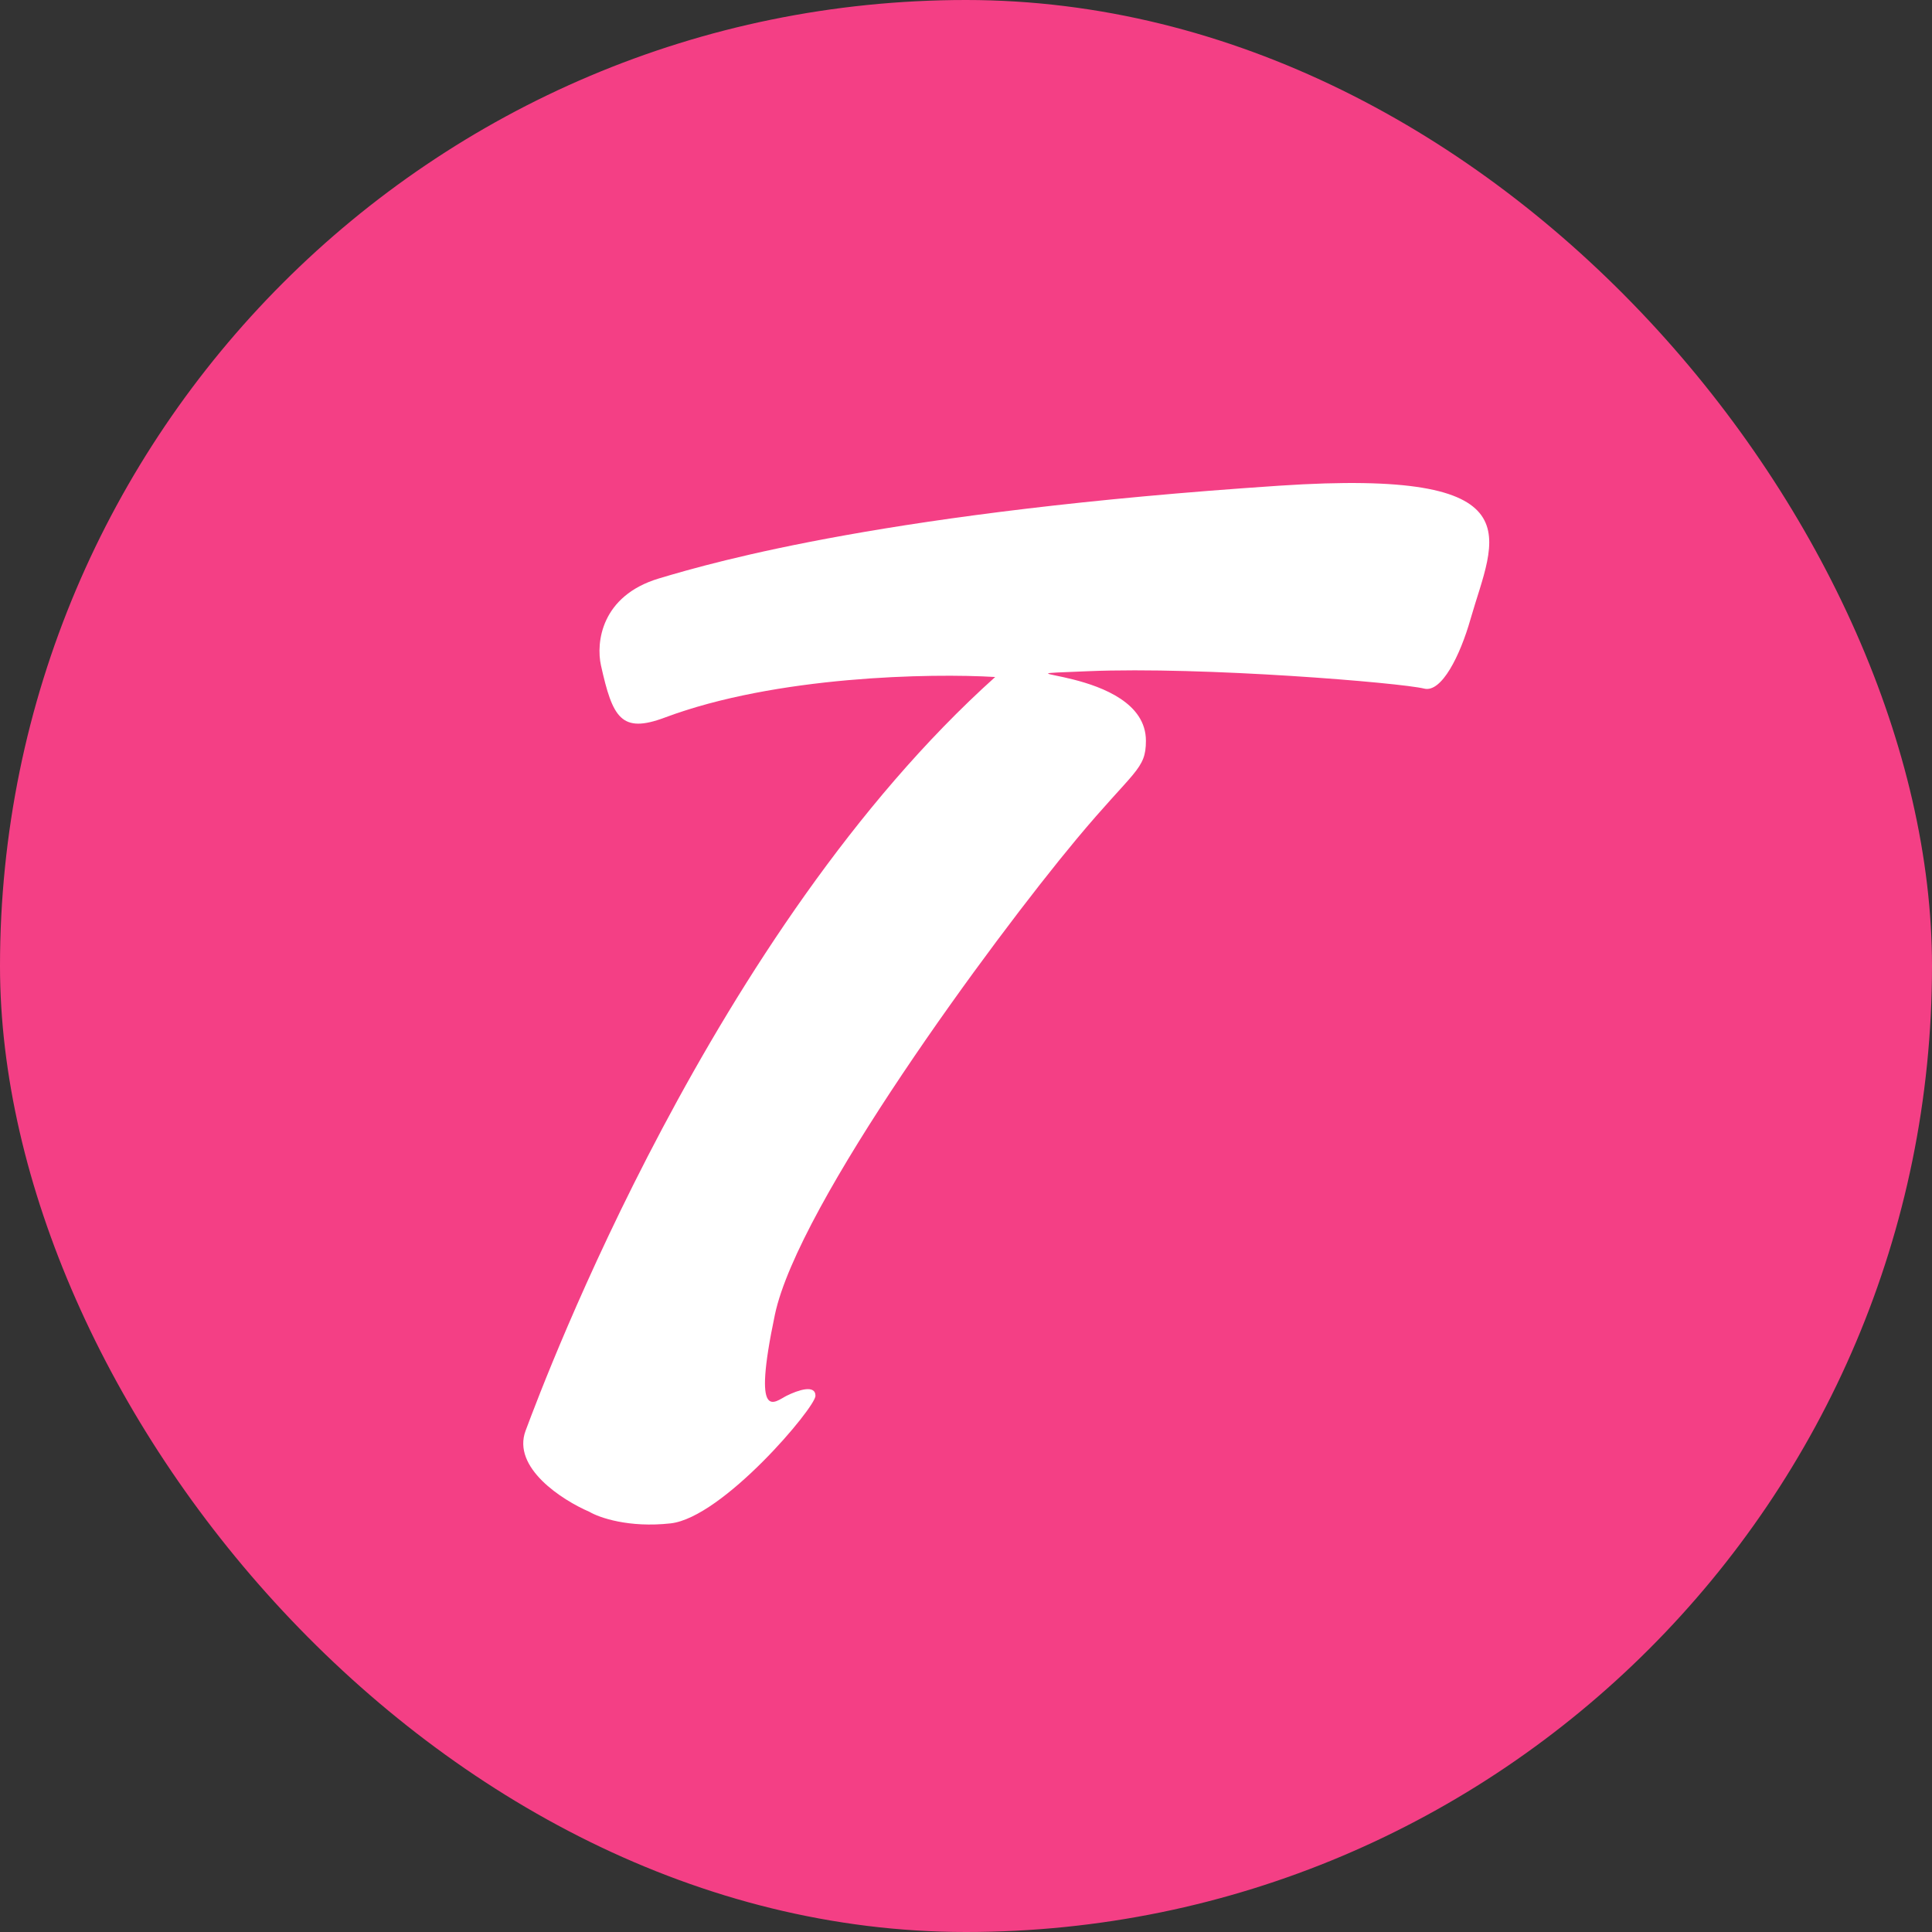
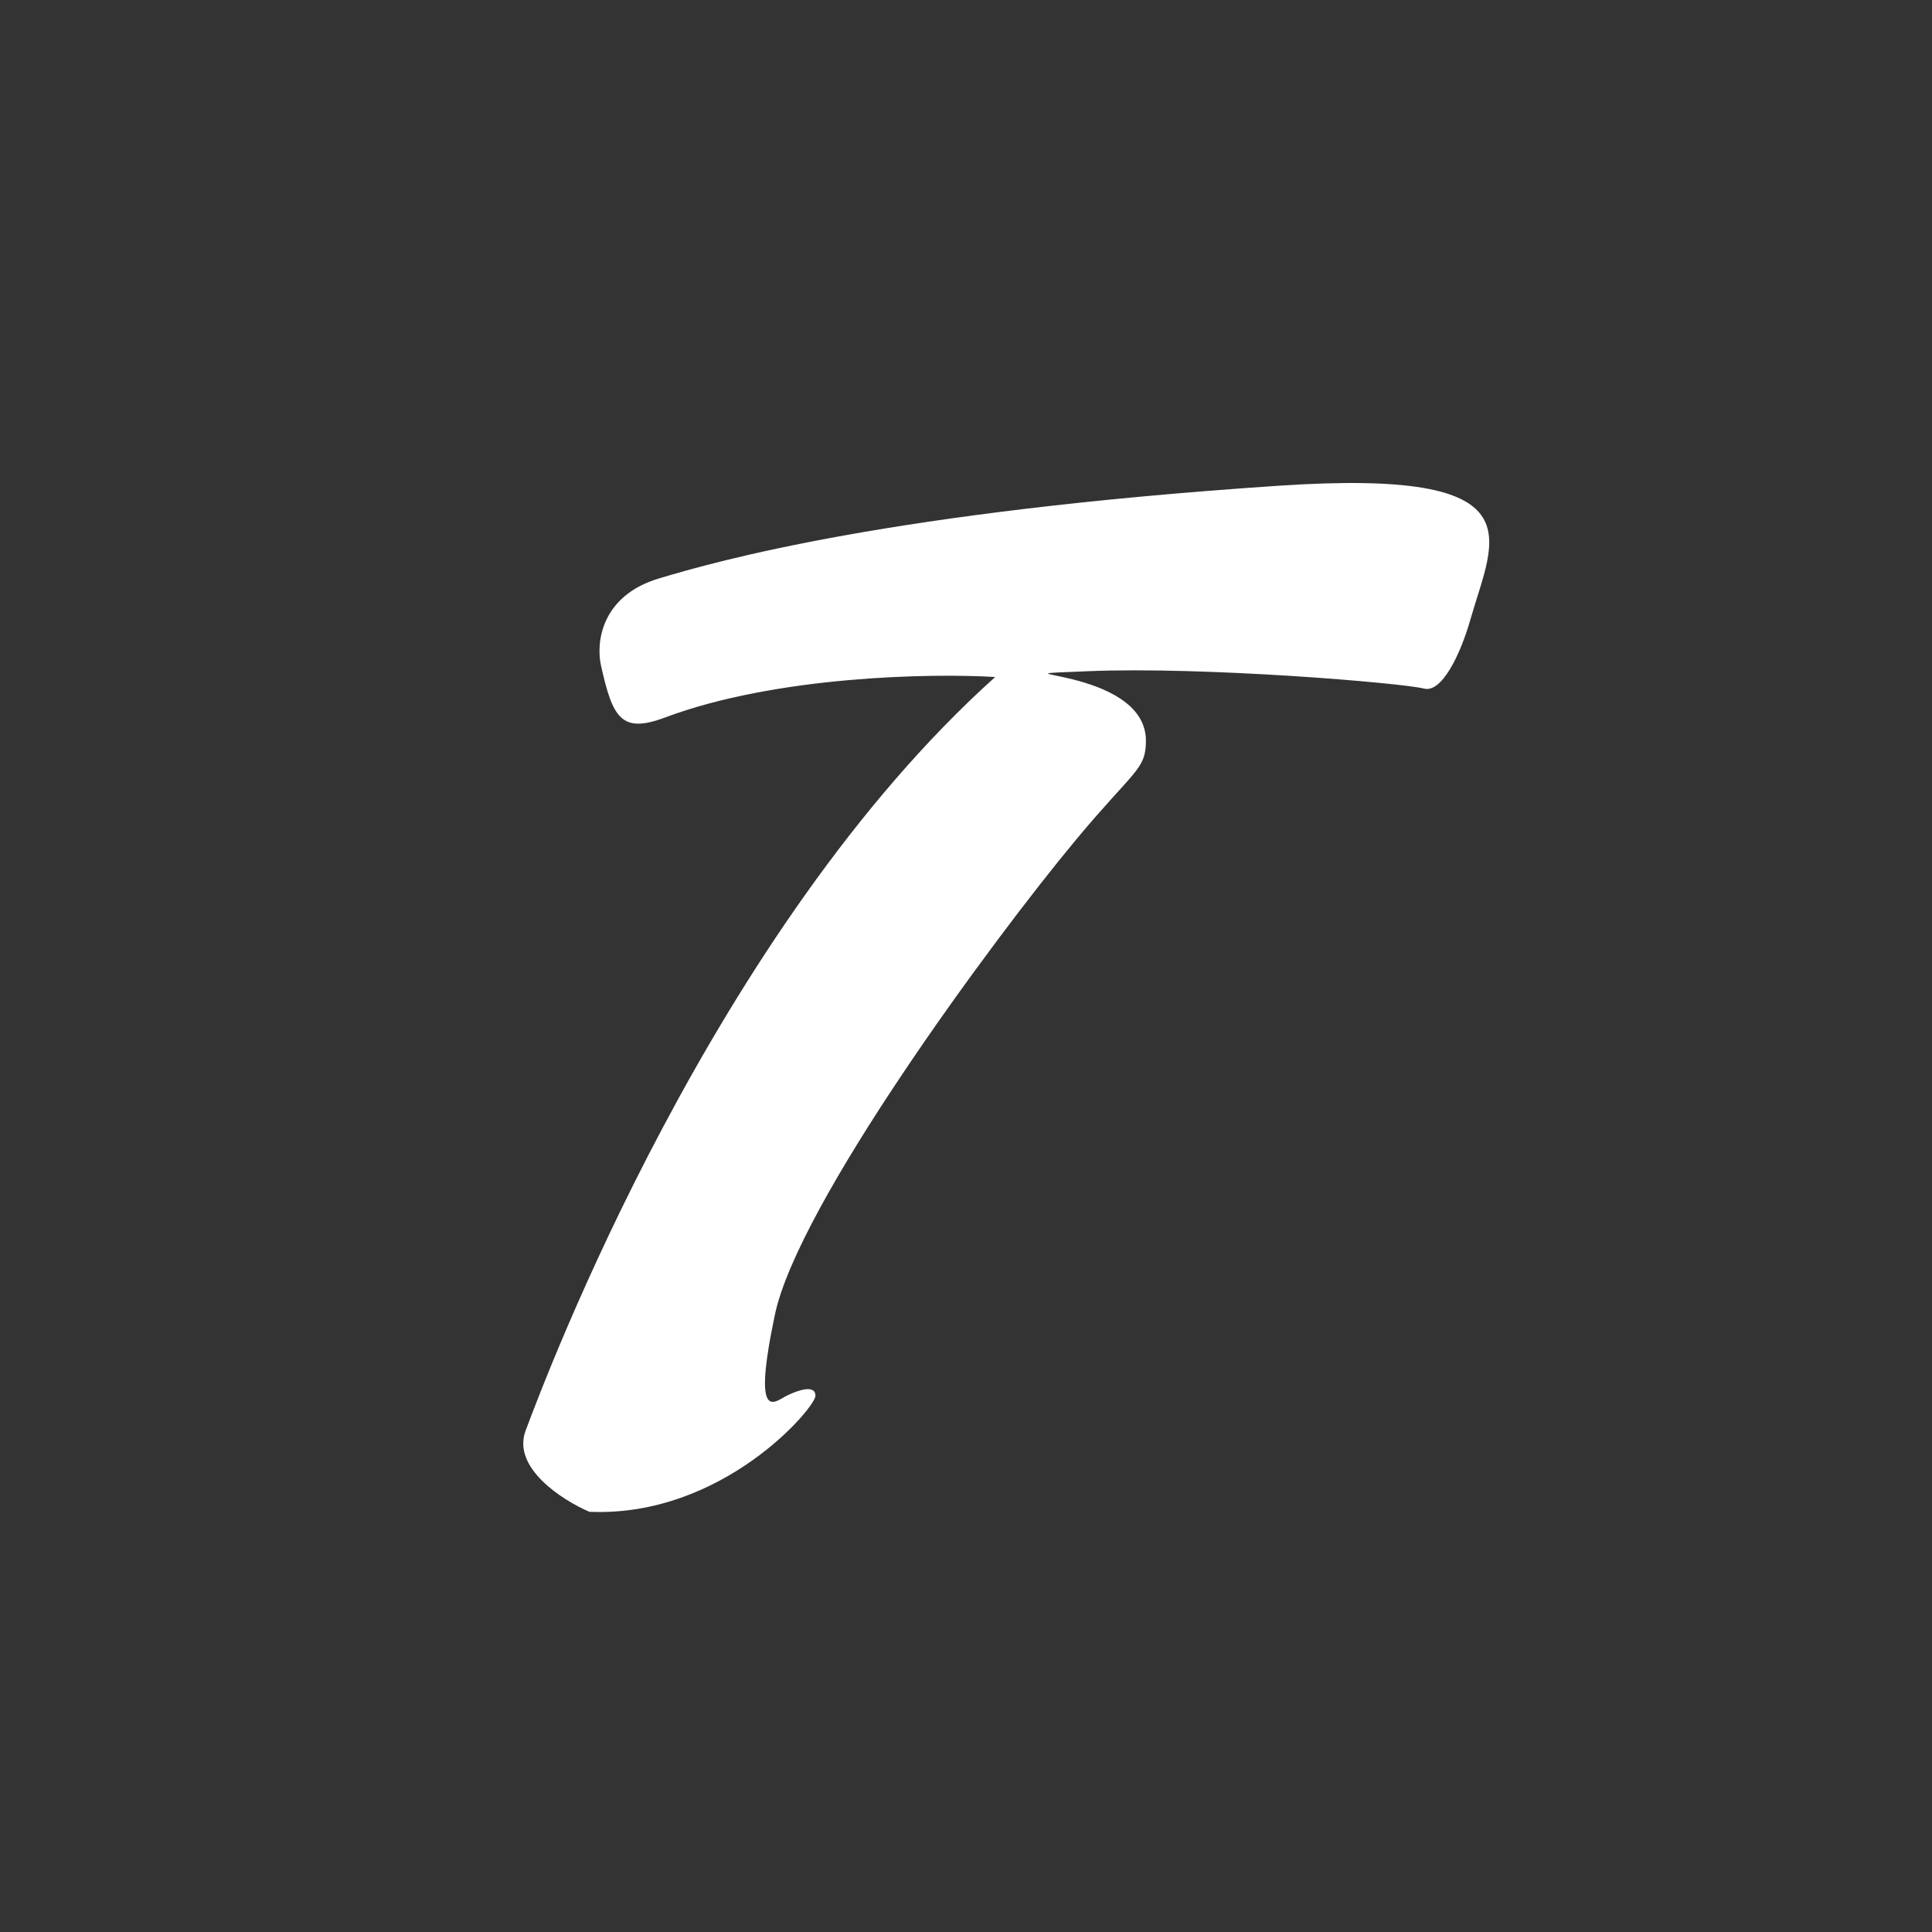
<svg xmlns="http://www.w3.org/2000/svg" width="48" height="48" viewBox="0 0 48 48" fill="none">
  <rect x="0" y="0" width="48" height="48" fill="#333333" stroke="none" />
-   <rect width="48" height="48" rx="24" fill="#F43F85" />
-   <path d="M16.516 17.828C19.281 16.791 23.141 16.724 24.725 16.82C17.718 23.112 13.551 34.231 13.069 35.517L13.059 35.543C12.713 36.465 13.971 37.272 14.643 37.56C14.883 37.704 15.623 37.963 16.66 37.848C17.956 37.704 20.26 34.967 20.26 34.679C20.26 34.391 19.828 34.535 19.54 34.679C19.252 34.823 18.676 35.399 19.252 32.663C19.828 29.926 24.639 23.376 26.742 20.852C28.181 19.125 28.47 19.125 28.47 18.404C28.471 16.532 24.149 16.796 27.03 16.676C29.91 16.556 34.807 16.964 35.383 17.108C35.815 17.216 36.276 16.291 36.535 15.38C37.111 13.363 38.263 11.635 31.783 12.067C22.145 12.709 17.812 13.939 16.372 14.371C14.931 14.803 14.806 15.969 14.931 16.532C15.219 17.828 15.432 18.234 16.516 17.828Z" fill="white" />
+   <path d="M16.516 17.828C19.281 16.791 23.141 16.724 24.725 16.82C17.718 23.112 13.551 34.231 13.069 35.517L13.059 35.543C12.713 36.465 13.971 37.272 14.643 37.56C17.956 37.704 20.26 34.967 20.26 34.679C20.26 34.391 19.828 34.535 19.54 34.679C19.252 34.823 18.676 35.399 19.252 32.663C19.828 29.926 24.639 23.376 26.742 20.852C28.181 19.125 28.47 19.125 28.47 18.404C28.471 16.532 24.149 16.796 27.03 16.676C29.91 16.556 34.807 16.964 35.383 17.108C35.815 17.216 36.276 16.291 36.535 15.38C37.111 13.363 38.263 11.635 31.783 12.067C22.145 12.709 17.812 13.939 16.372 14.371C14.931 14.803 14.806 15.969 14.931 16.532C15.219 17.828 15.432 18.234 16.516 17.828Z" fill="white" />
</svg>